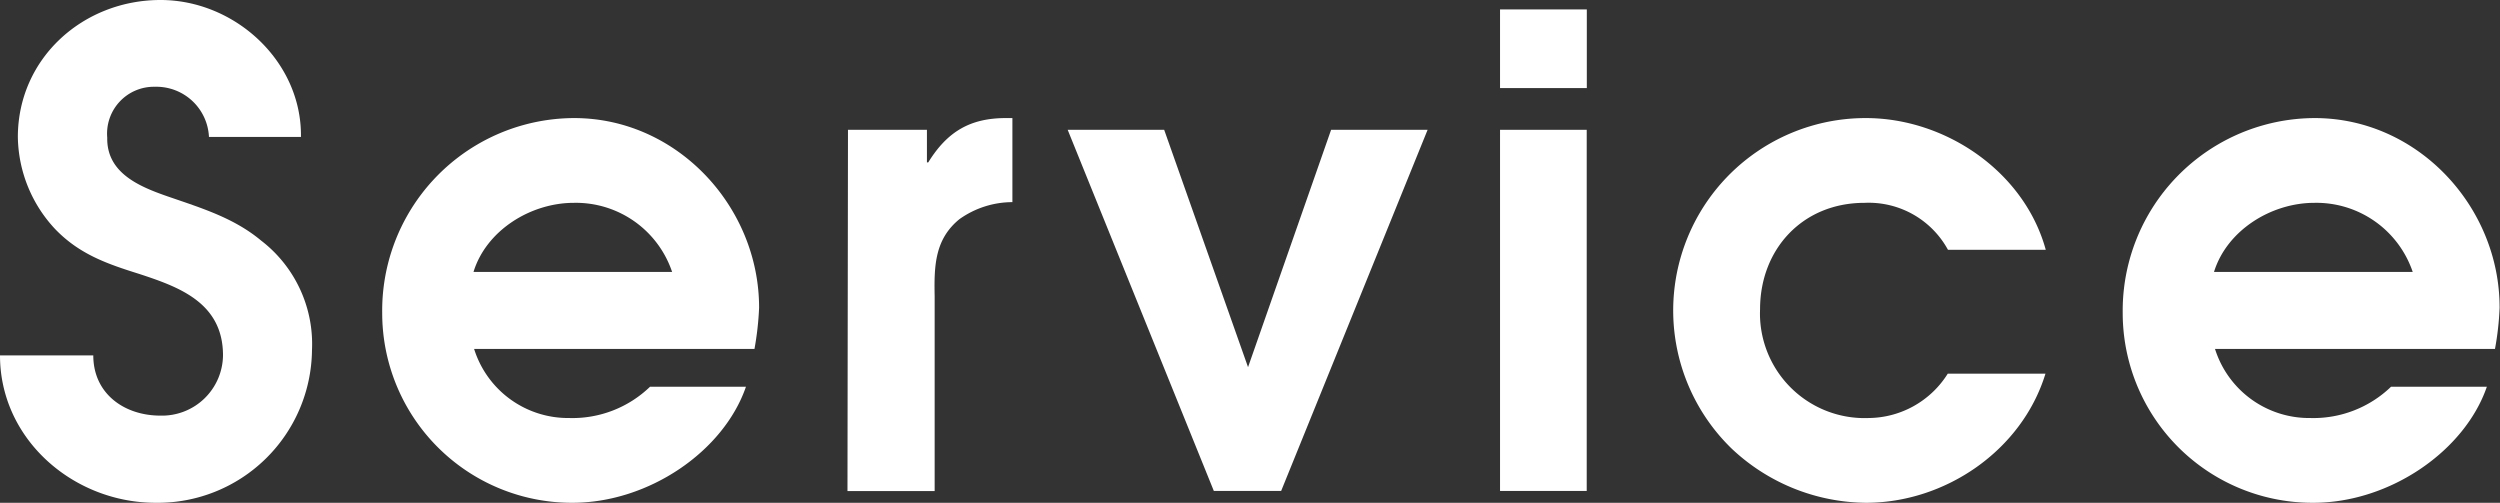
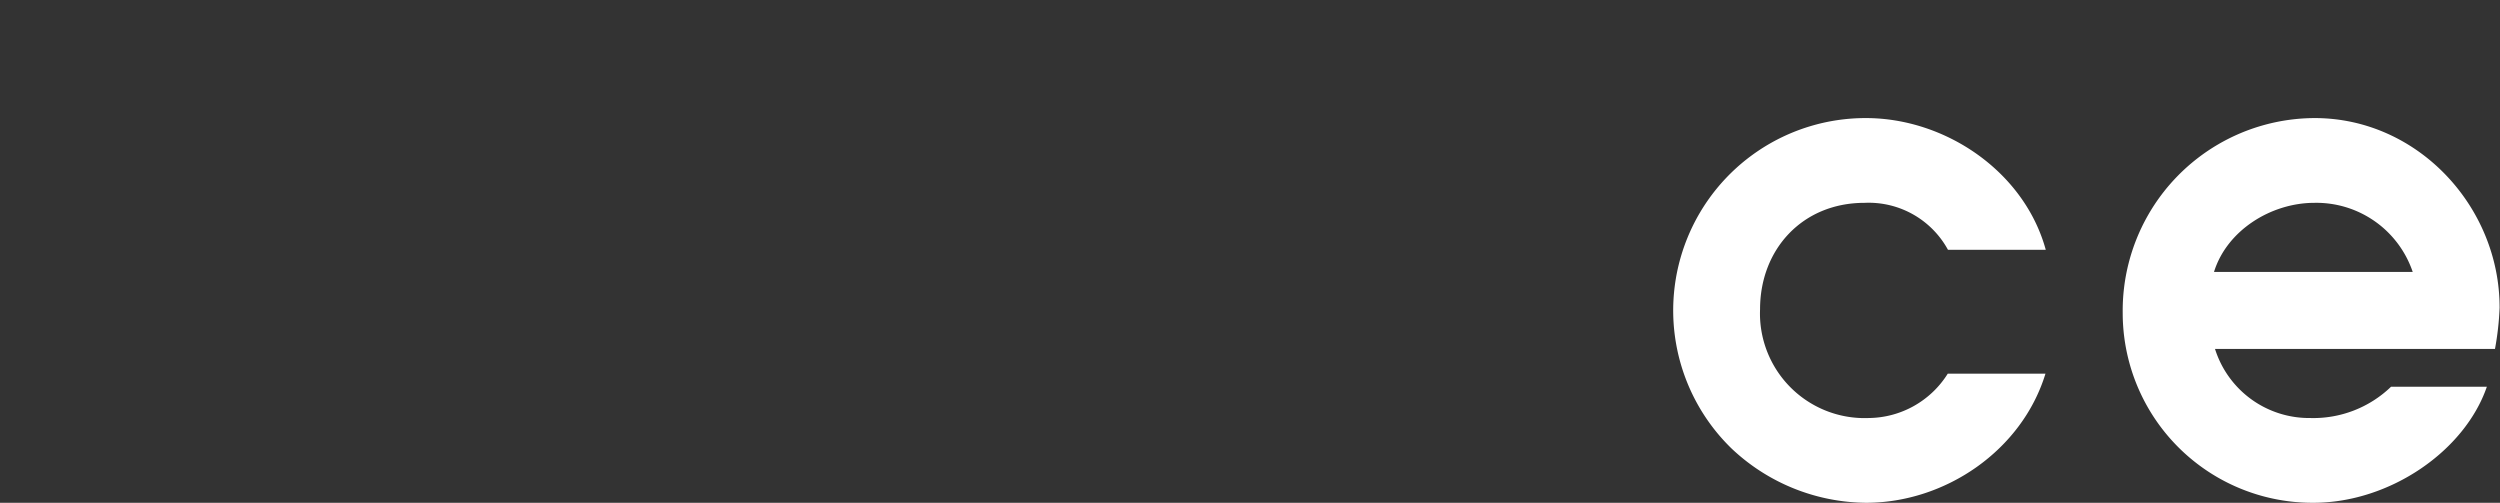
<svg xmlns="http://www.w3.org/2000/svg" viewBox="0 0 249.21 50.12">
  <rect x="0" y="0" width="249.21" height="50.12" fill="#333333" stroke="none" />
  <defs>
    <style>.cls-1{fill:#fff;}</style>
  </defs>
  <g id="レイヤー_2" data-name="レイヤー 2">
    <g id="text">
-       <path class="cls-1" d="M9.3,35.43c0,3.83,3.11,6,6.68,6a6.08,6.08,0,0,0,6.25-6c0-5.27-4.41-6.83-8.37-8.13-3.19-1-5.92-1.95-8.32-4.42a13.69,13.69,0,0,1-3.76-9.23C1.79,5.79,8.3,0,16,0c7.41,0,14.1,6.11,14,13.65H20.83a5.25,5.25,0,0,0-5.39-5,4.67,4.67,0,0,0-4.75,5.07c-.07,3.51,3.18,4.87,6,5.85,3.38,1.17,6.62,2.14,9.35,4.42a13,13,0,0,1,5.06,10.92A15.38,15.38,0,0,1,15.52,50.12C7.33,50.12,0,43.81,0,35.43Z" />
-       <path class="cls-1" d="M47.26,34.78a9.82,9.82,0,0,0,9.48,6.89,11.14,11.14,0,0,0,8.06-3.12h9.56C72.14,45,64.66,50.12,57.05,50.12A18.91,18.91,0,0,1,38.1,31.2,19.19,19.19,0,0,1,57.23,11.77c10.27,0,18.45,8.84,18.44,18.91a30.08,30.08,0,0,1-.46,4.1ZM67,27.11a10.12,10.12,0,0,0-9.8-6.89c-4.29,0-8.72,2.73-10,6.89Z" />
-       <path class="cls-1" d="M84.53,12.94H92.4v3.25h.13c1.89-3.06,4.17-4.42,7.74-4.42h.65v8.38a9.13,9.13,0,0,0-5.27,1.69c-2.47,2-2.54,4.68-2.48,7.67l0,19.44H84.48Z" />
-       <path class="cls-1" d="M106.43,12.94h9.62l8.36,23.66,8.28-23.66h9.62l-14.6,36H121Z" />
-       <path class="cls-1" d="M149.53,12.94h8.64l0,36h-8.64Zm0-12h8.65V8.78h-8.65Z" />
      <path class="cls-1" d="M203.9,37.25c-2.35,7.67-10,12.87-17.89,12.87a19.74,19.74,0,0,1-13.39-5.4A19.18,19.18,0,0,1,186,11.77c7.93,0,15.79,5.33,17.93,13.13h-9.75a9,9,0,0,0-8.32-4.68c-6.17,0-10.4,4.61-10.41,10.59a10.43,10.43,0,0,0,10.84,10.86,9.4,9.4,0,0,0,7.87-4.42Z" />
      <path class="cls-1" d="M220.8,34.78a9.84,9.84,0,0,0,9.48,6.89,11.16,11.16,0,0,0,8.07-3.12h9.55c-2.21,6.43-9.7,11.57-17.3,11.57a18.92,18.92,0,0,1-19-18.92,19.2,19.2,0,0,1,19.14-19.43c10.27,0,18.45,8.84,18.43,18.91a28.58,28.58,0,0,1-.46,4.1Zm19.71-7.67a10.14,10.14,0,0,0-9.81-6.89c-4.29,0-8.71,2.73-10,6.89Z" />
    </g>
  </g>
</svg>